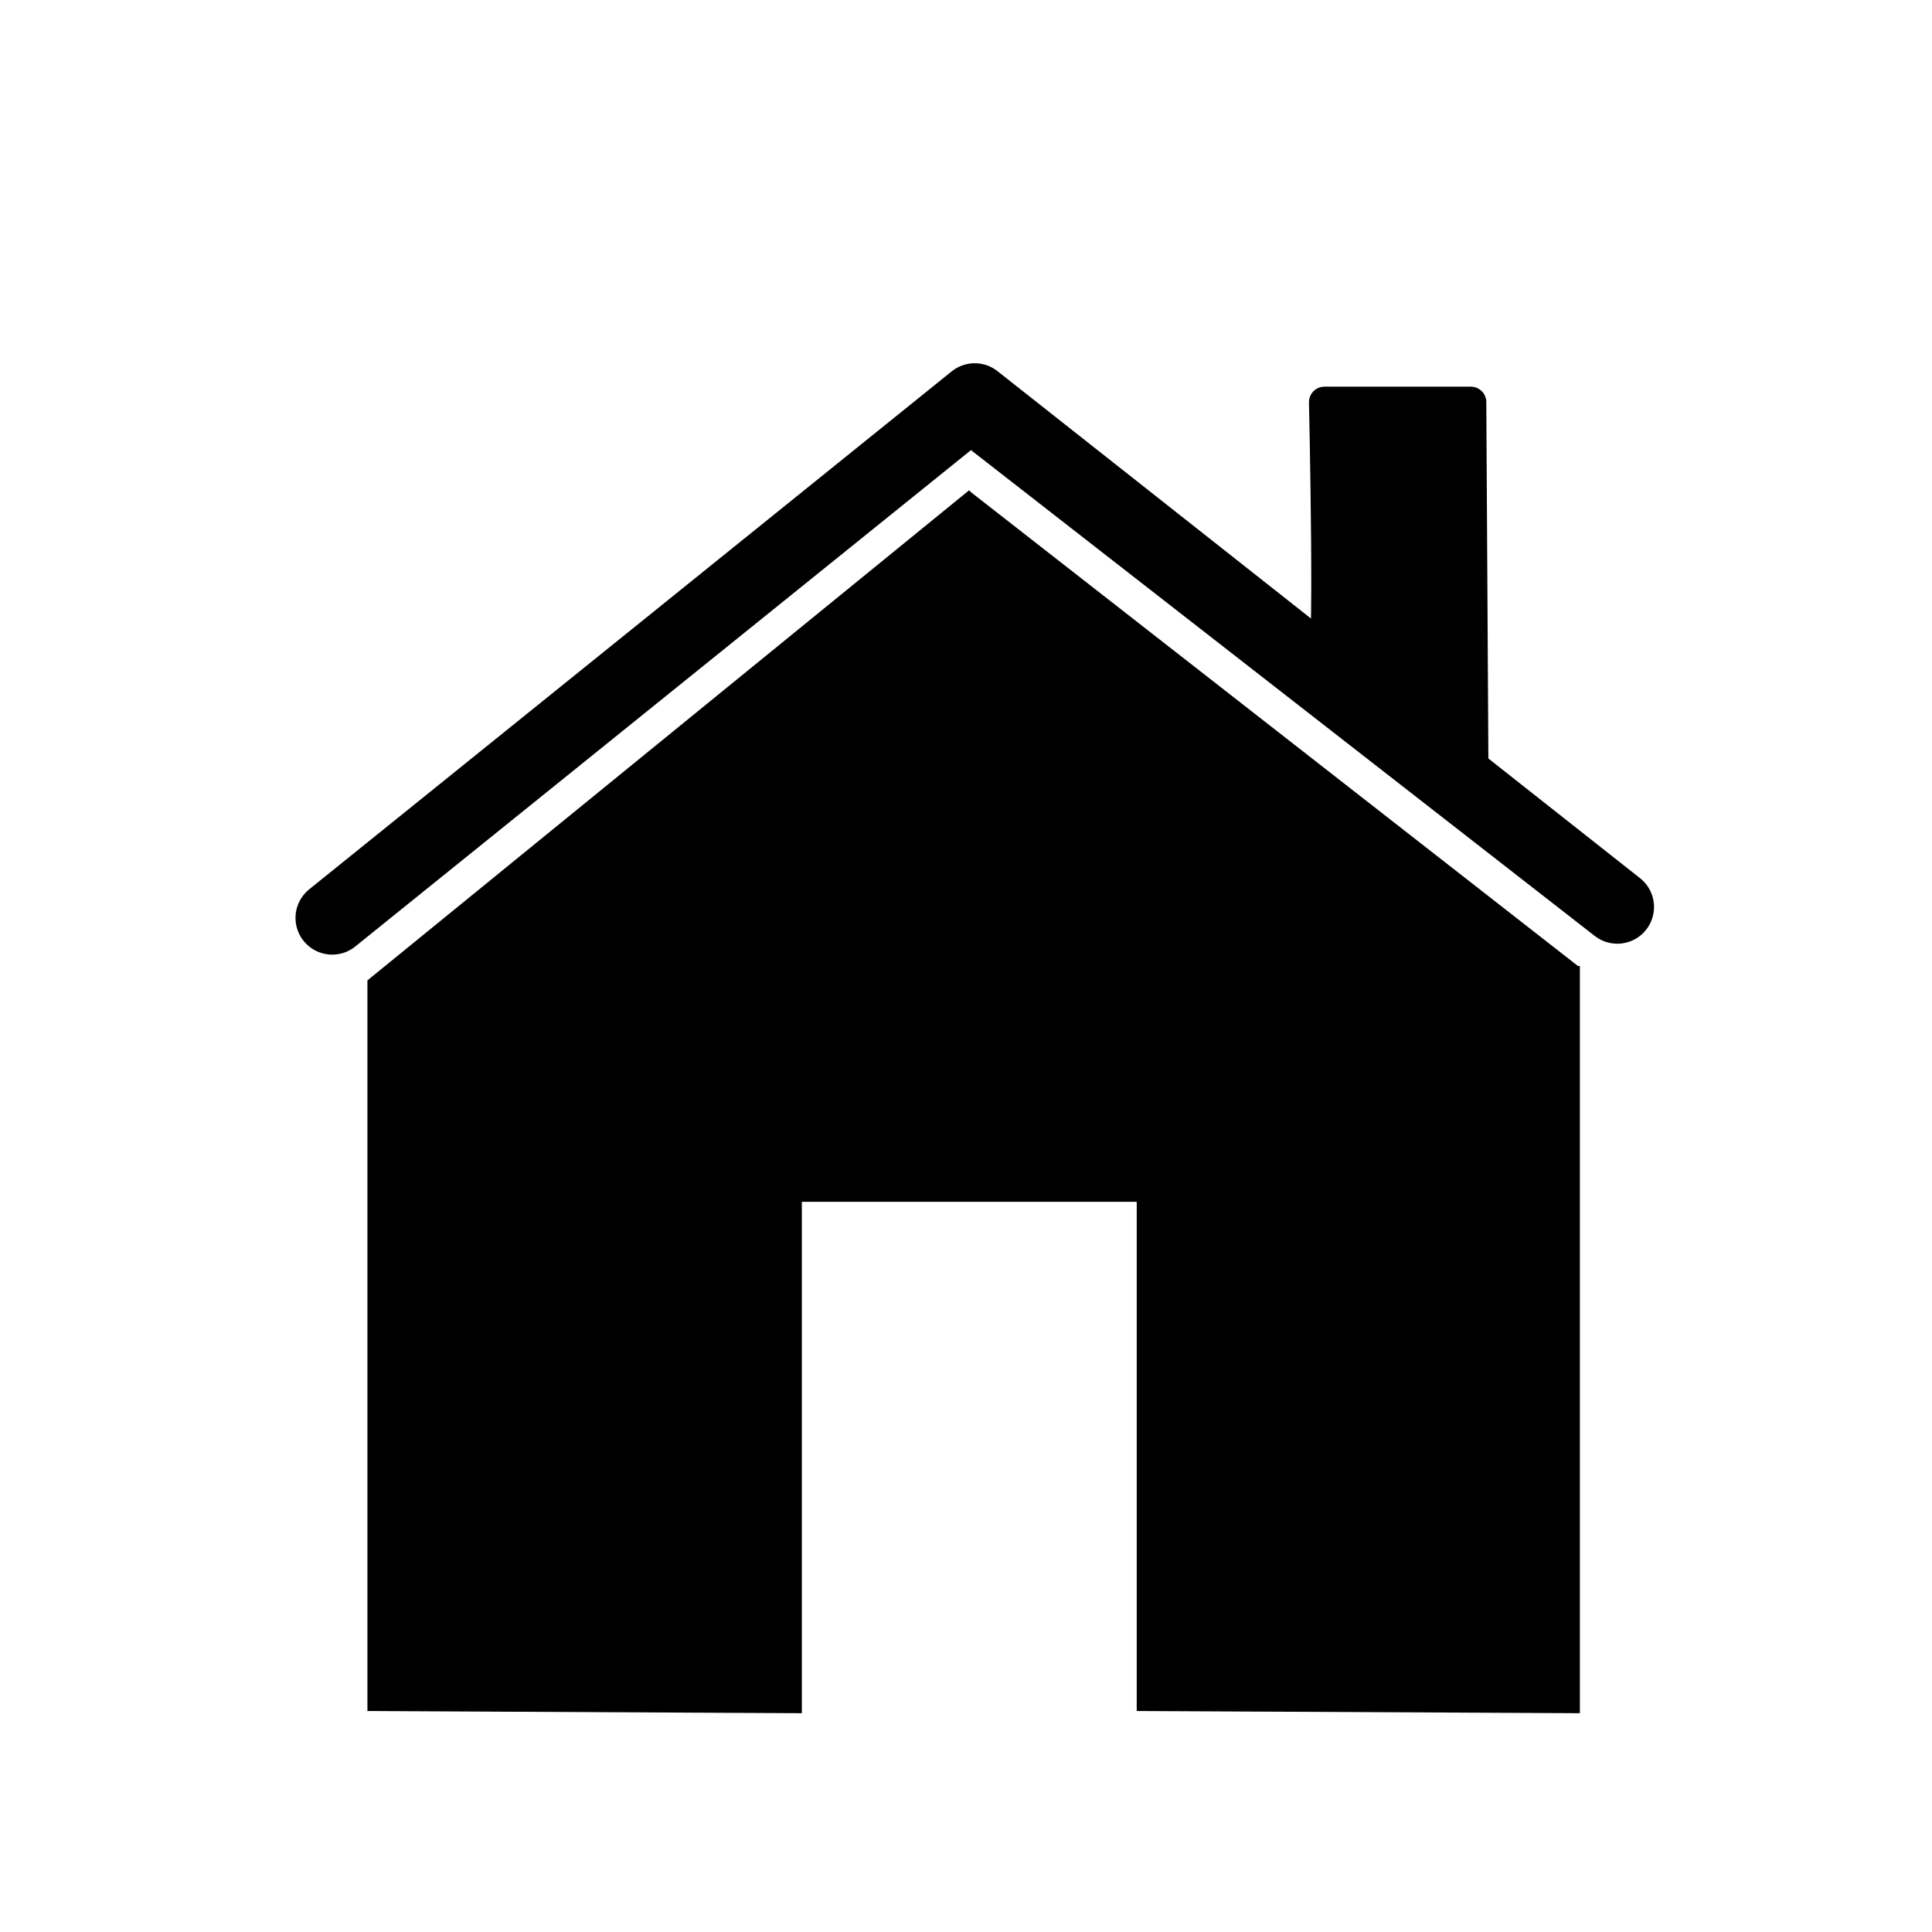
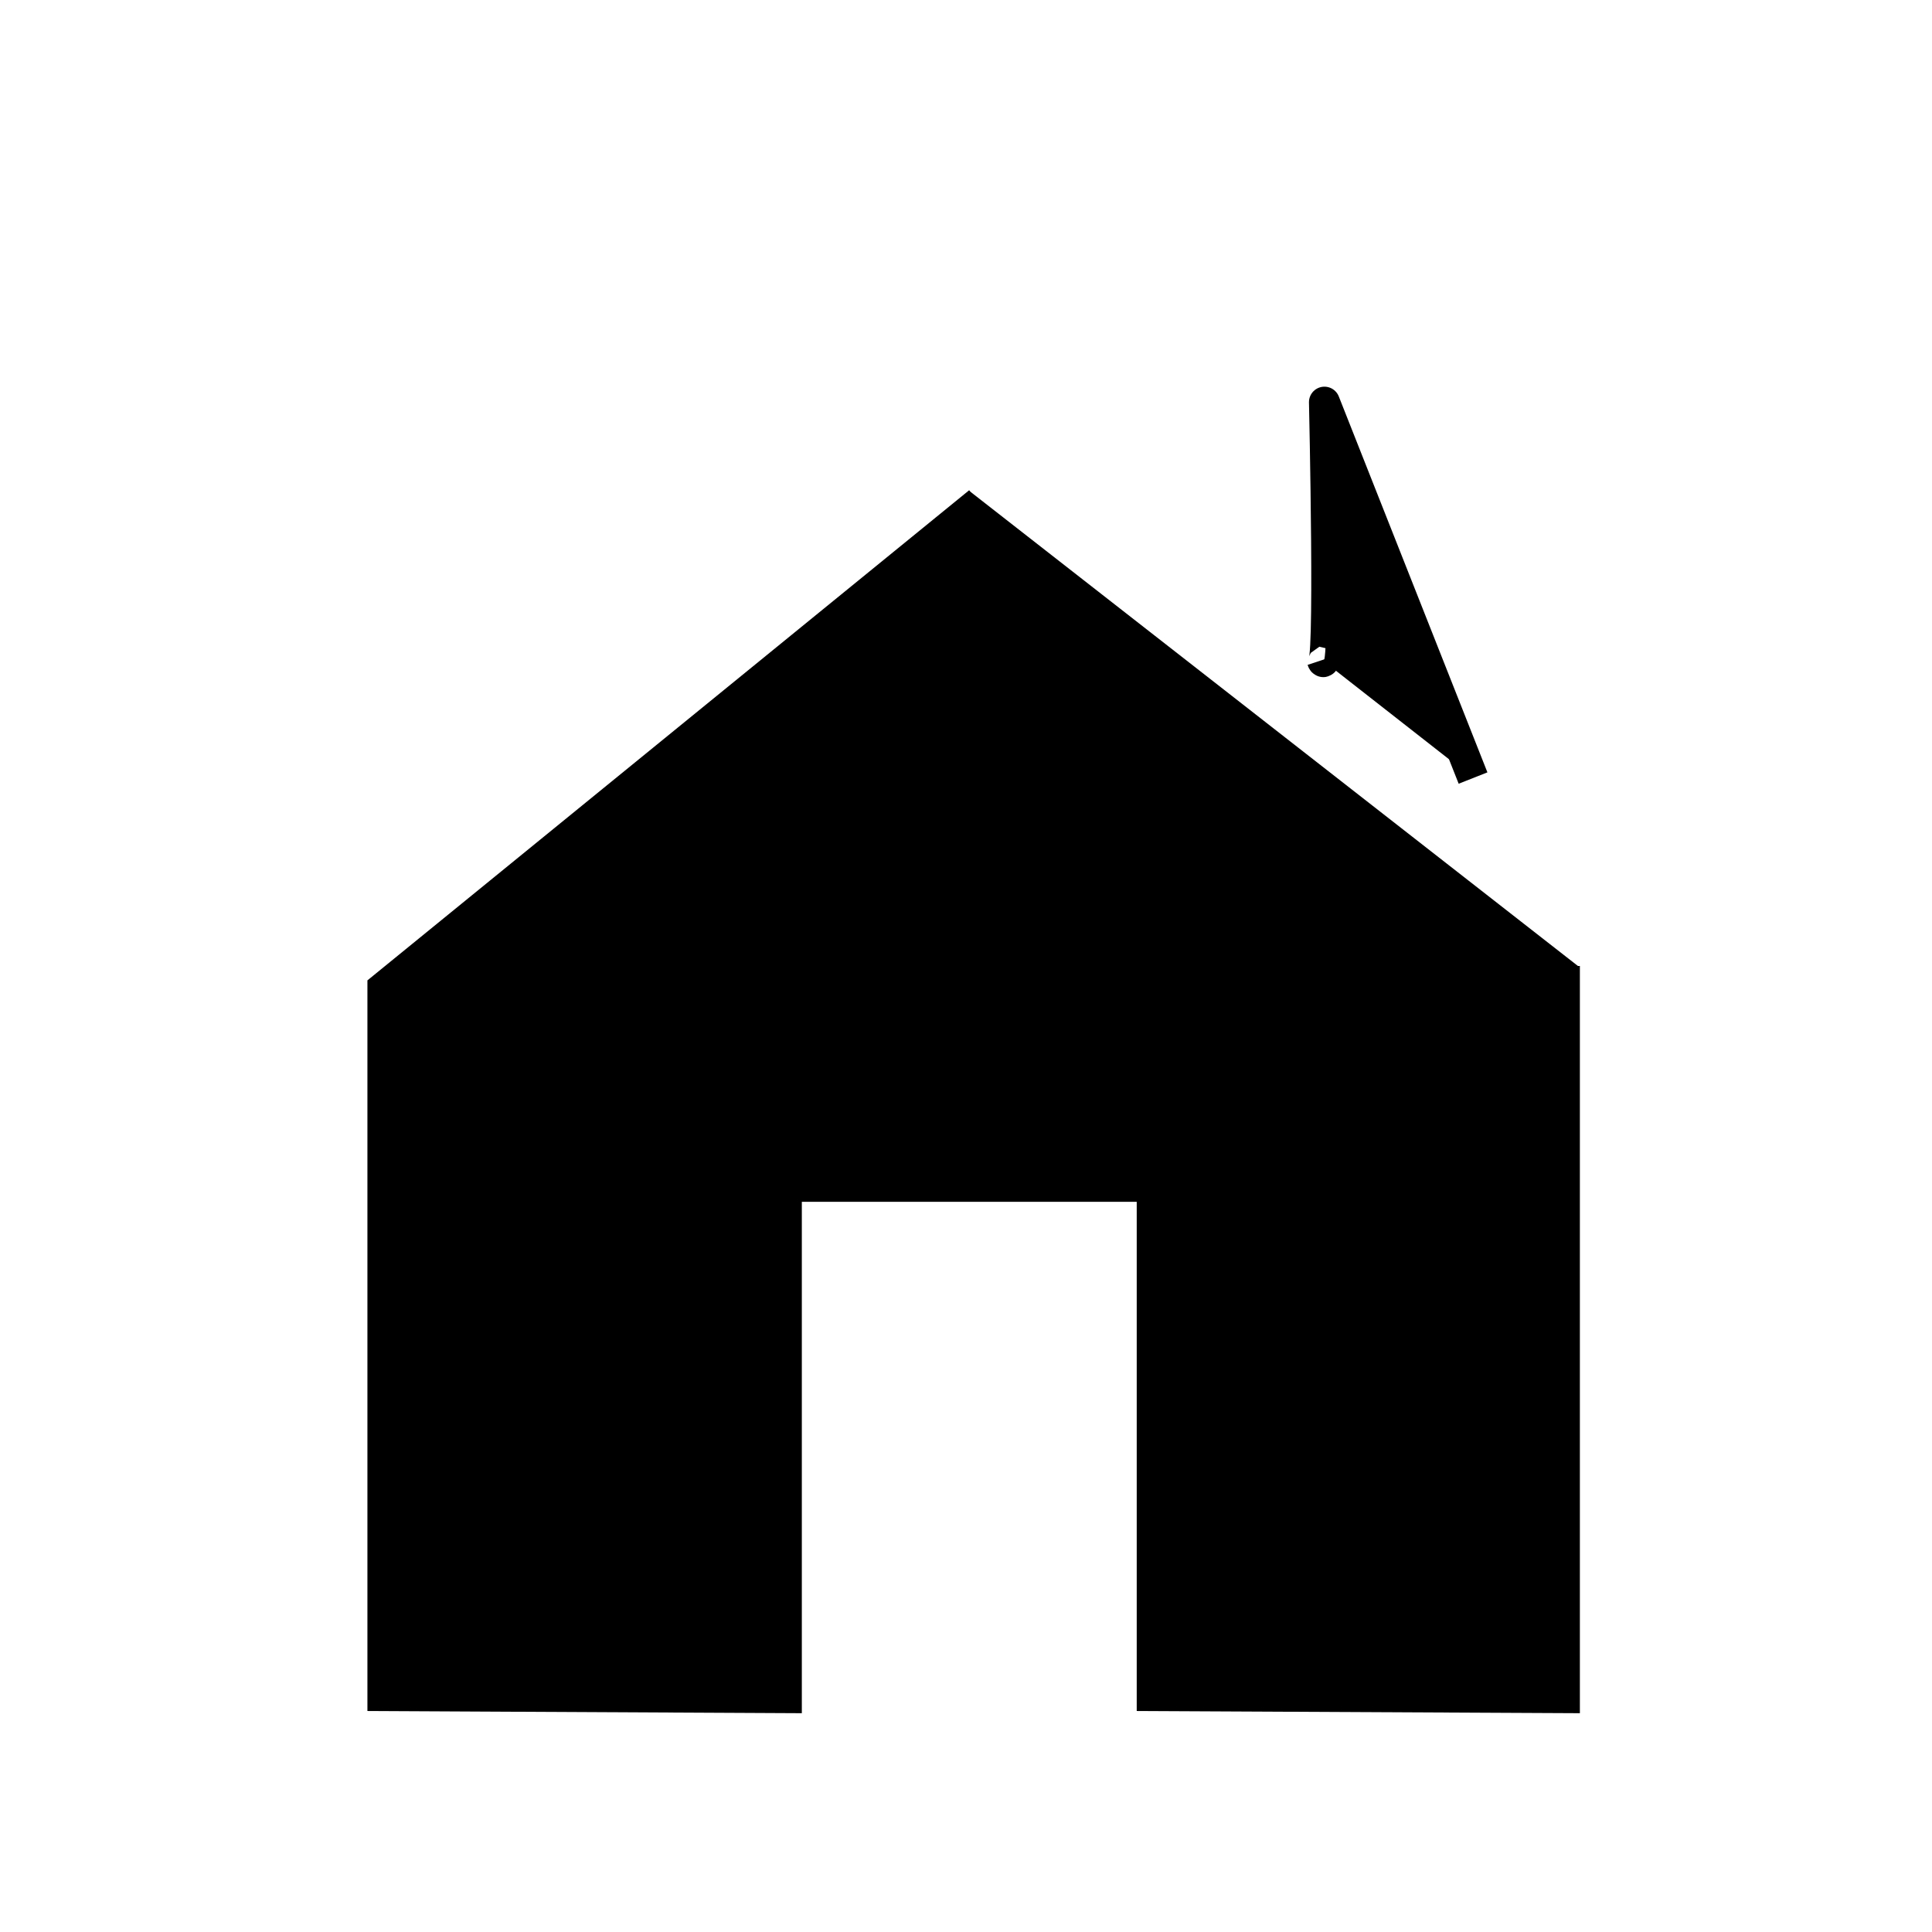
<svg xmlns="http://www.w3.org/2000/svg" viewBox="0 0 500 500" width="500" height="500">
  <polyline style="stroke: rgb(0, 0, 0);" points="251.132 127.262 95.588 253.959 95.588 442.308 207.014 442.873 207.014 310.52 294.683 310.52 294.683 442.308 408.371 442.873 408.371 250" />
-   <polyline style="stroke: rgb(0, 0, 0); fill: none; stroke-width: 19px; stroke-linecap: round; stroke-linejoin: round;" points="85.977 237.557 252.257 103.507 418.557 234.729 252.257 105.204 252.257 106.901" />
-   <path style="stroke-linejoin: round; stroke: rgb(0, 0, 0); stroke-width: 8px;" d="M 381.222 201.358 L 380.656 104.072 L 342.76 104.073 C 342.76 104.073 344.422 177.498 342.194 170.815" />
+   <path style="stroke-linejoin: round; stroke: rgb(0, 0, 0); stroke-width: 8px;" d="M 381.222 201.358 L 342.76 104.073 C 342.76 104.073 344.422 177.498 342.194 170.815" />
</svg>